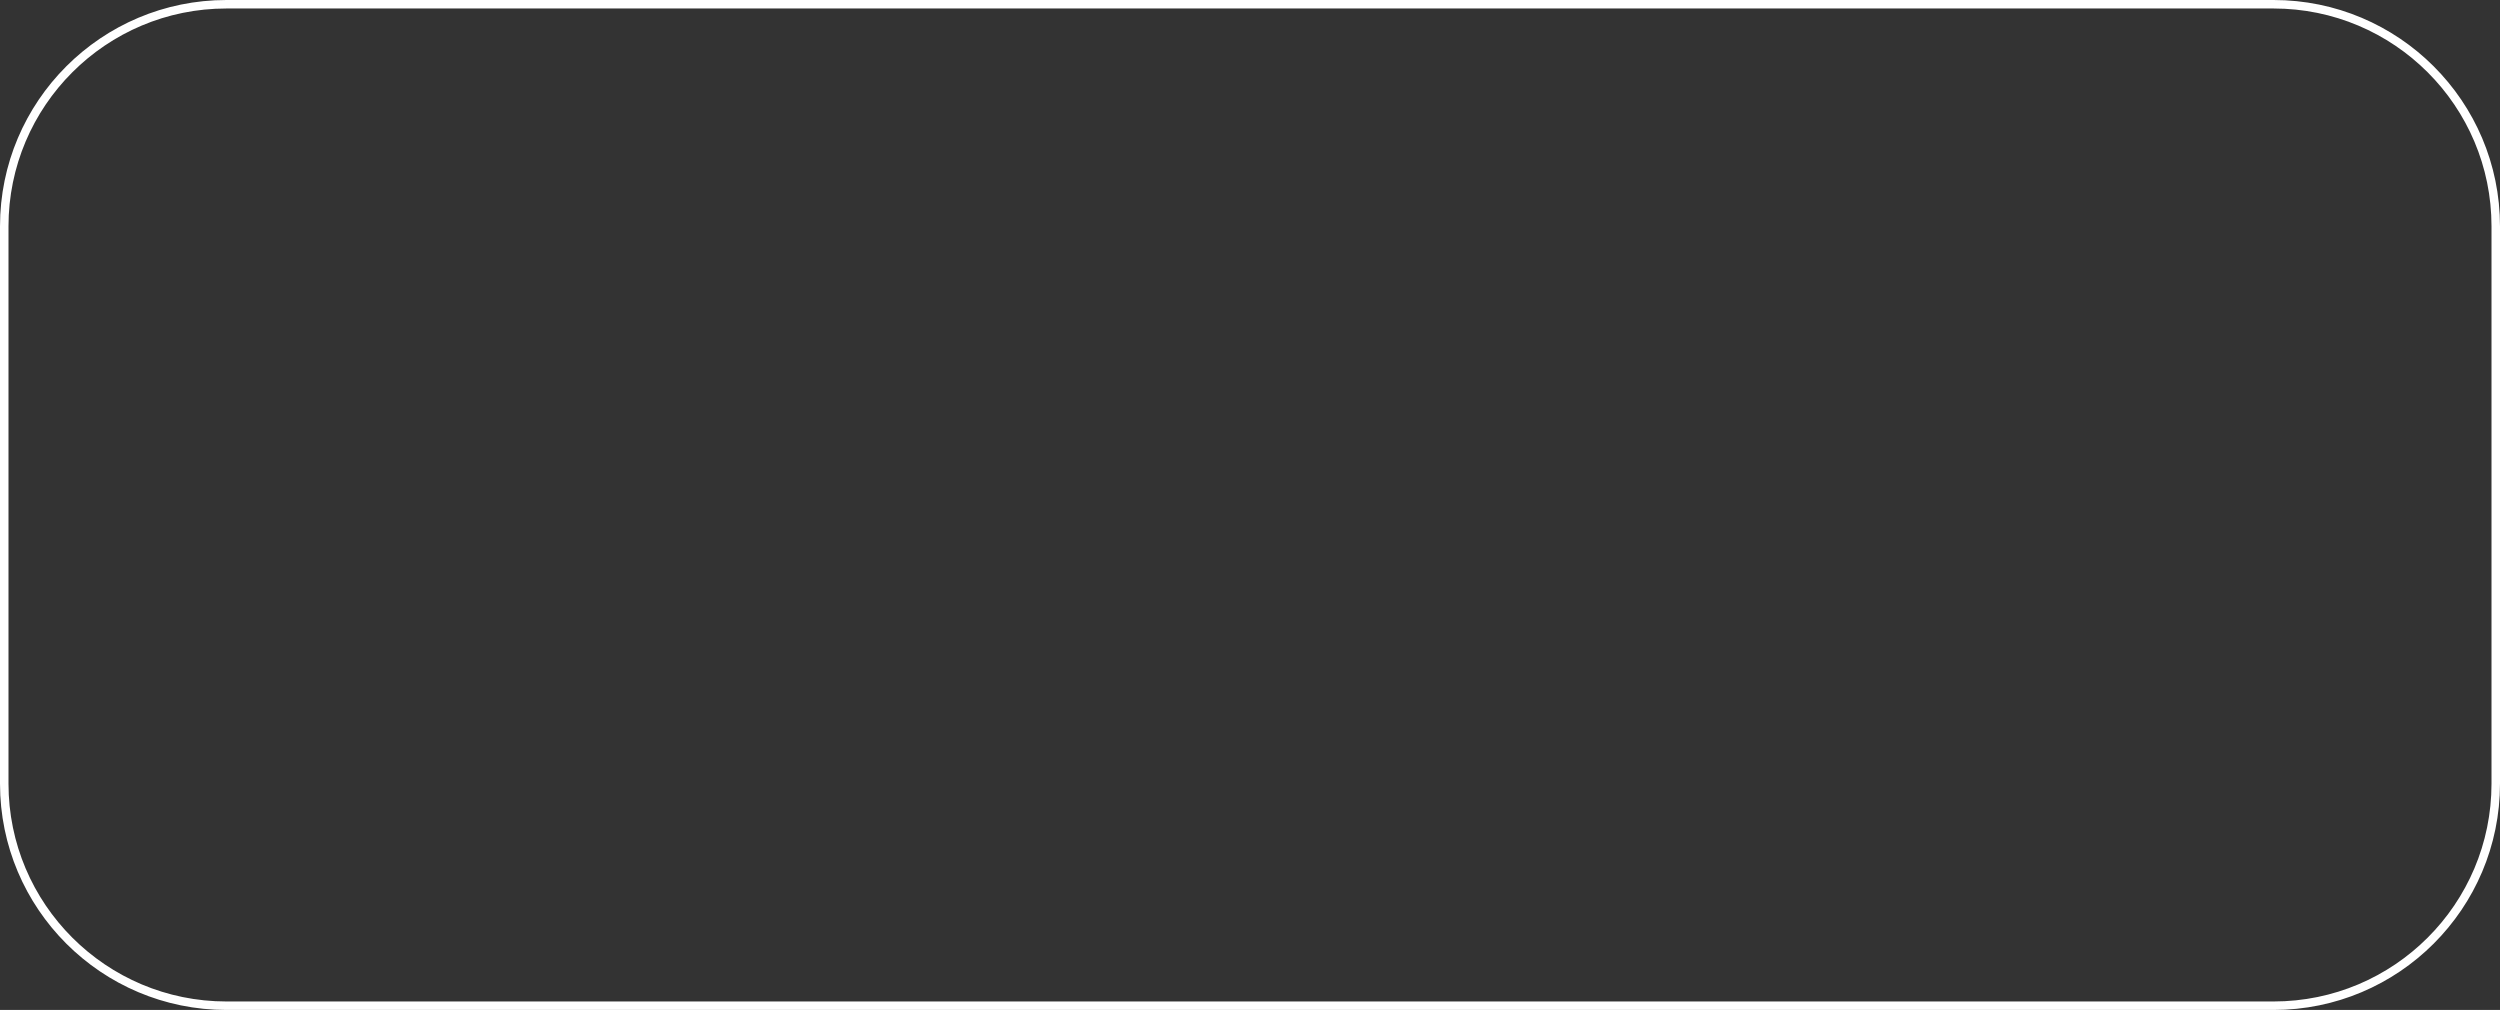
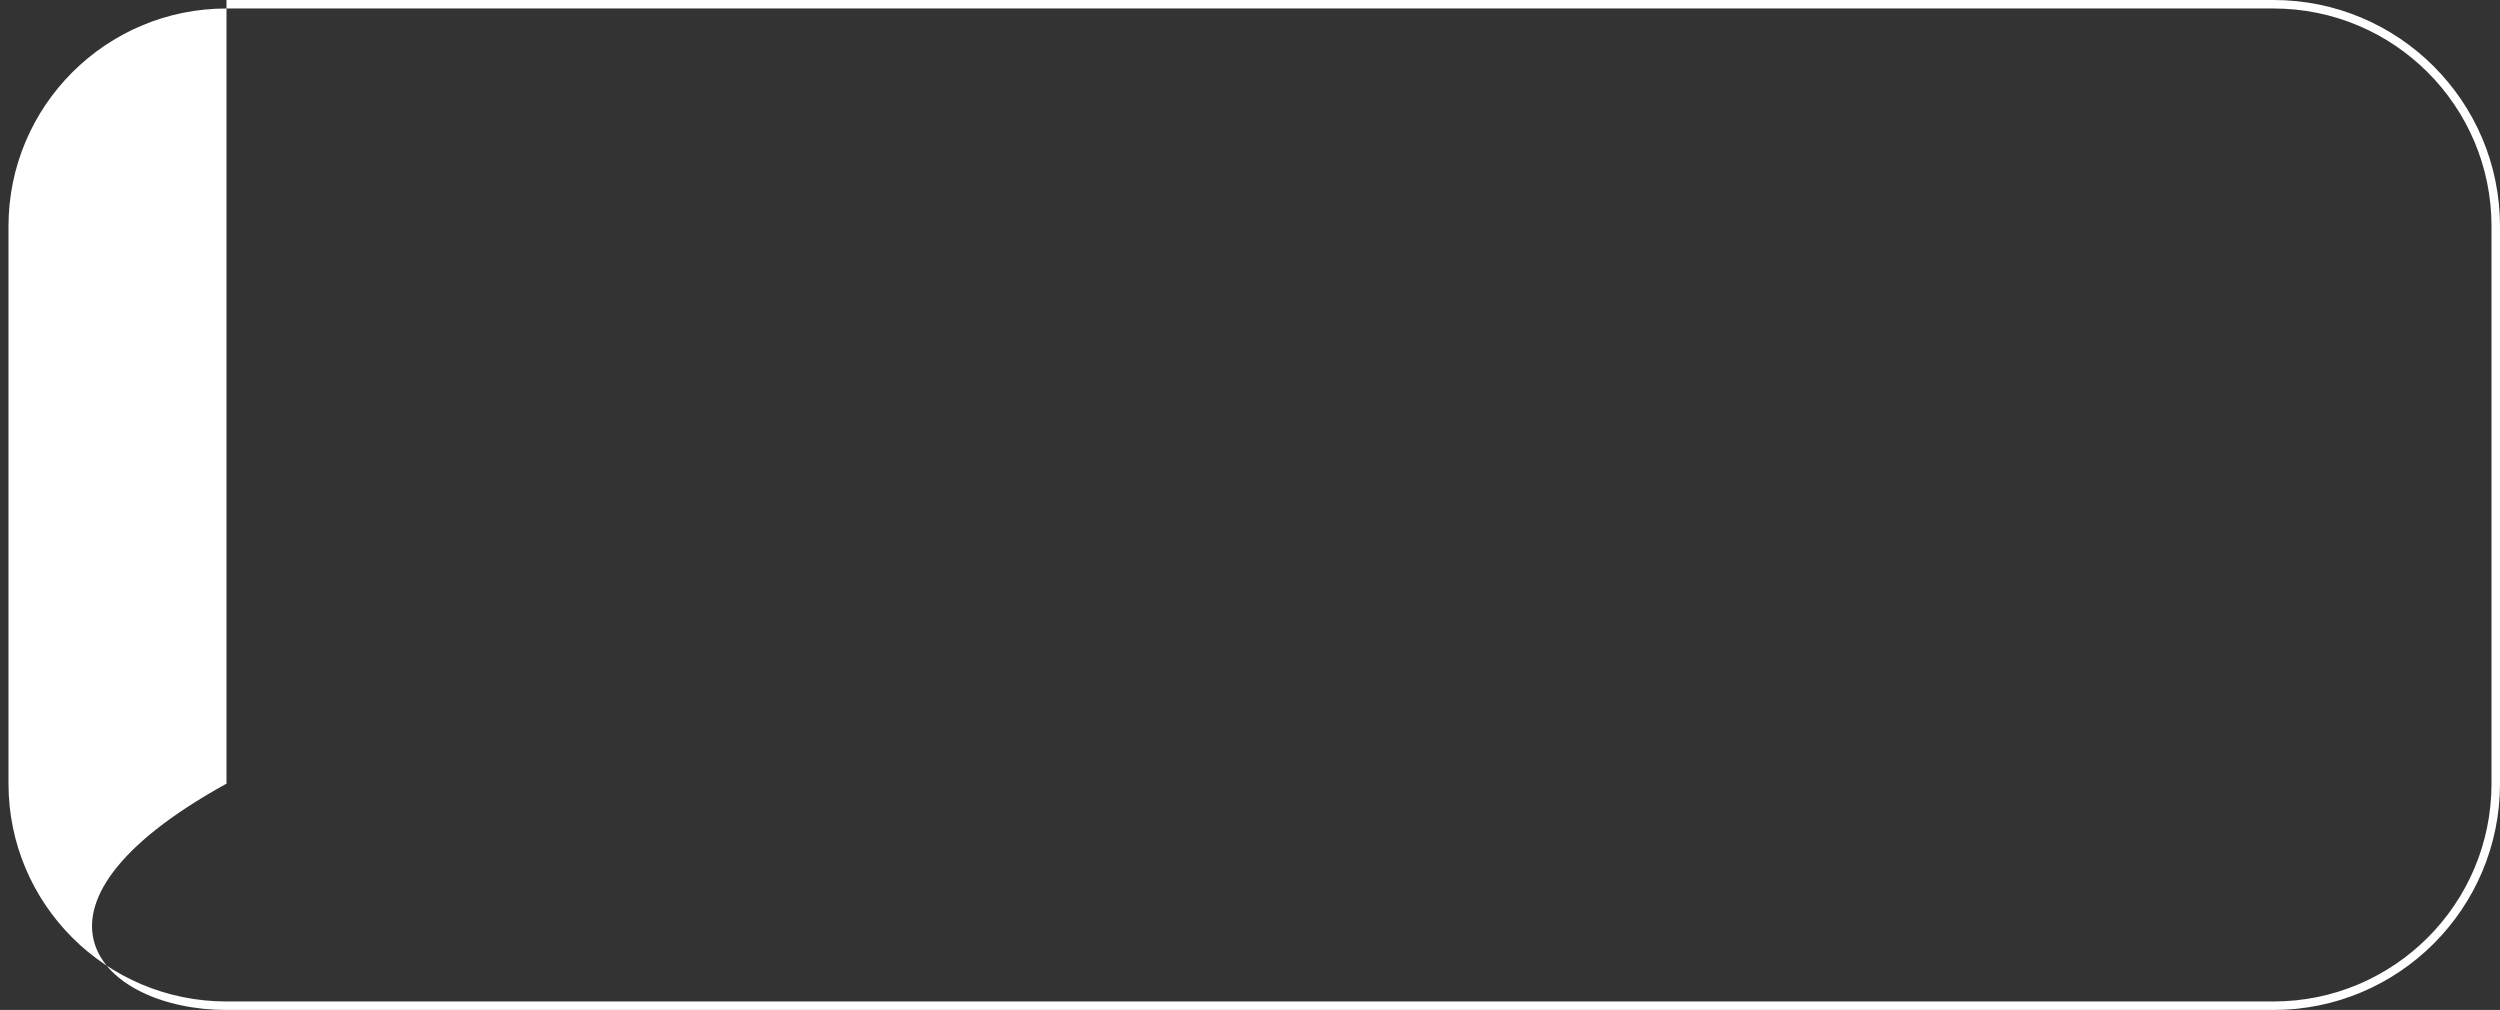
<svg xmlns="http://www.w3.org/2000/svg" width="2208" height="892" viewBox="0 0 2208 892" fill="none">
  <rect x="0" y="0" width="2208" height="892" fill="#333333" stroke="none" />
-   <path fill-rule="evenodd" clip-rule="evenodd" d="M2007.95 7.496H200.045C93.706 7.496 7.502 93.633 7.502 199.888V692.112C7.502 798.367 93.707 884.504 200.045 884.504H2007.95C2114.29 884.504 2200.5 798.367 2200.5 692.112V199.888C2200.5 93.633 2114.29 7.496 2007.95 7.496ZM200.045 0C89.563 0 0 89.493 0 199.888V692.112C0 802.507 89.563 892 200.045 892H2007.95C2118.44 892 2208 802.507 2208 692.112V199.888C2208 89.493 2118.44 0 2007.95 0H200.045Z" fill="white" />
+   <path fill-rule="evenodd" clip-rule="evenodd" d="M2007.95 7.496H200.045C93.706 7.496 7.502 93.633 7.502 199.888V692.112C7.502 798.367 93.707 884.504 200.045 884.504H2007.95C2114.29 884.504 2200.5 798.367 2200.5 692.112V199.888C2200.5 93.633 2114.29 7.496 2007.95 7.496ZM200.045 0V692.112C0 802.507 89.563 892 200.045 892H2007.95C2118.44 892 2208 802.507 2208 692.112V199.888C2208 89.493 2118.44 0 2007.95 0H200.045Z" fill="white" />
</svg>